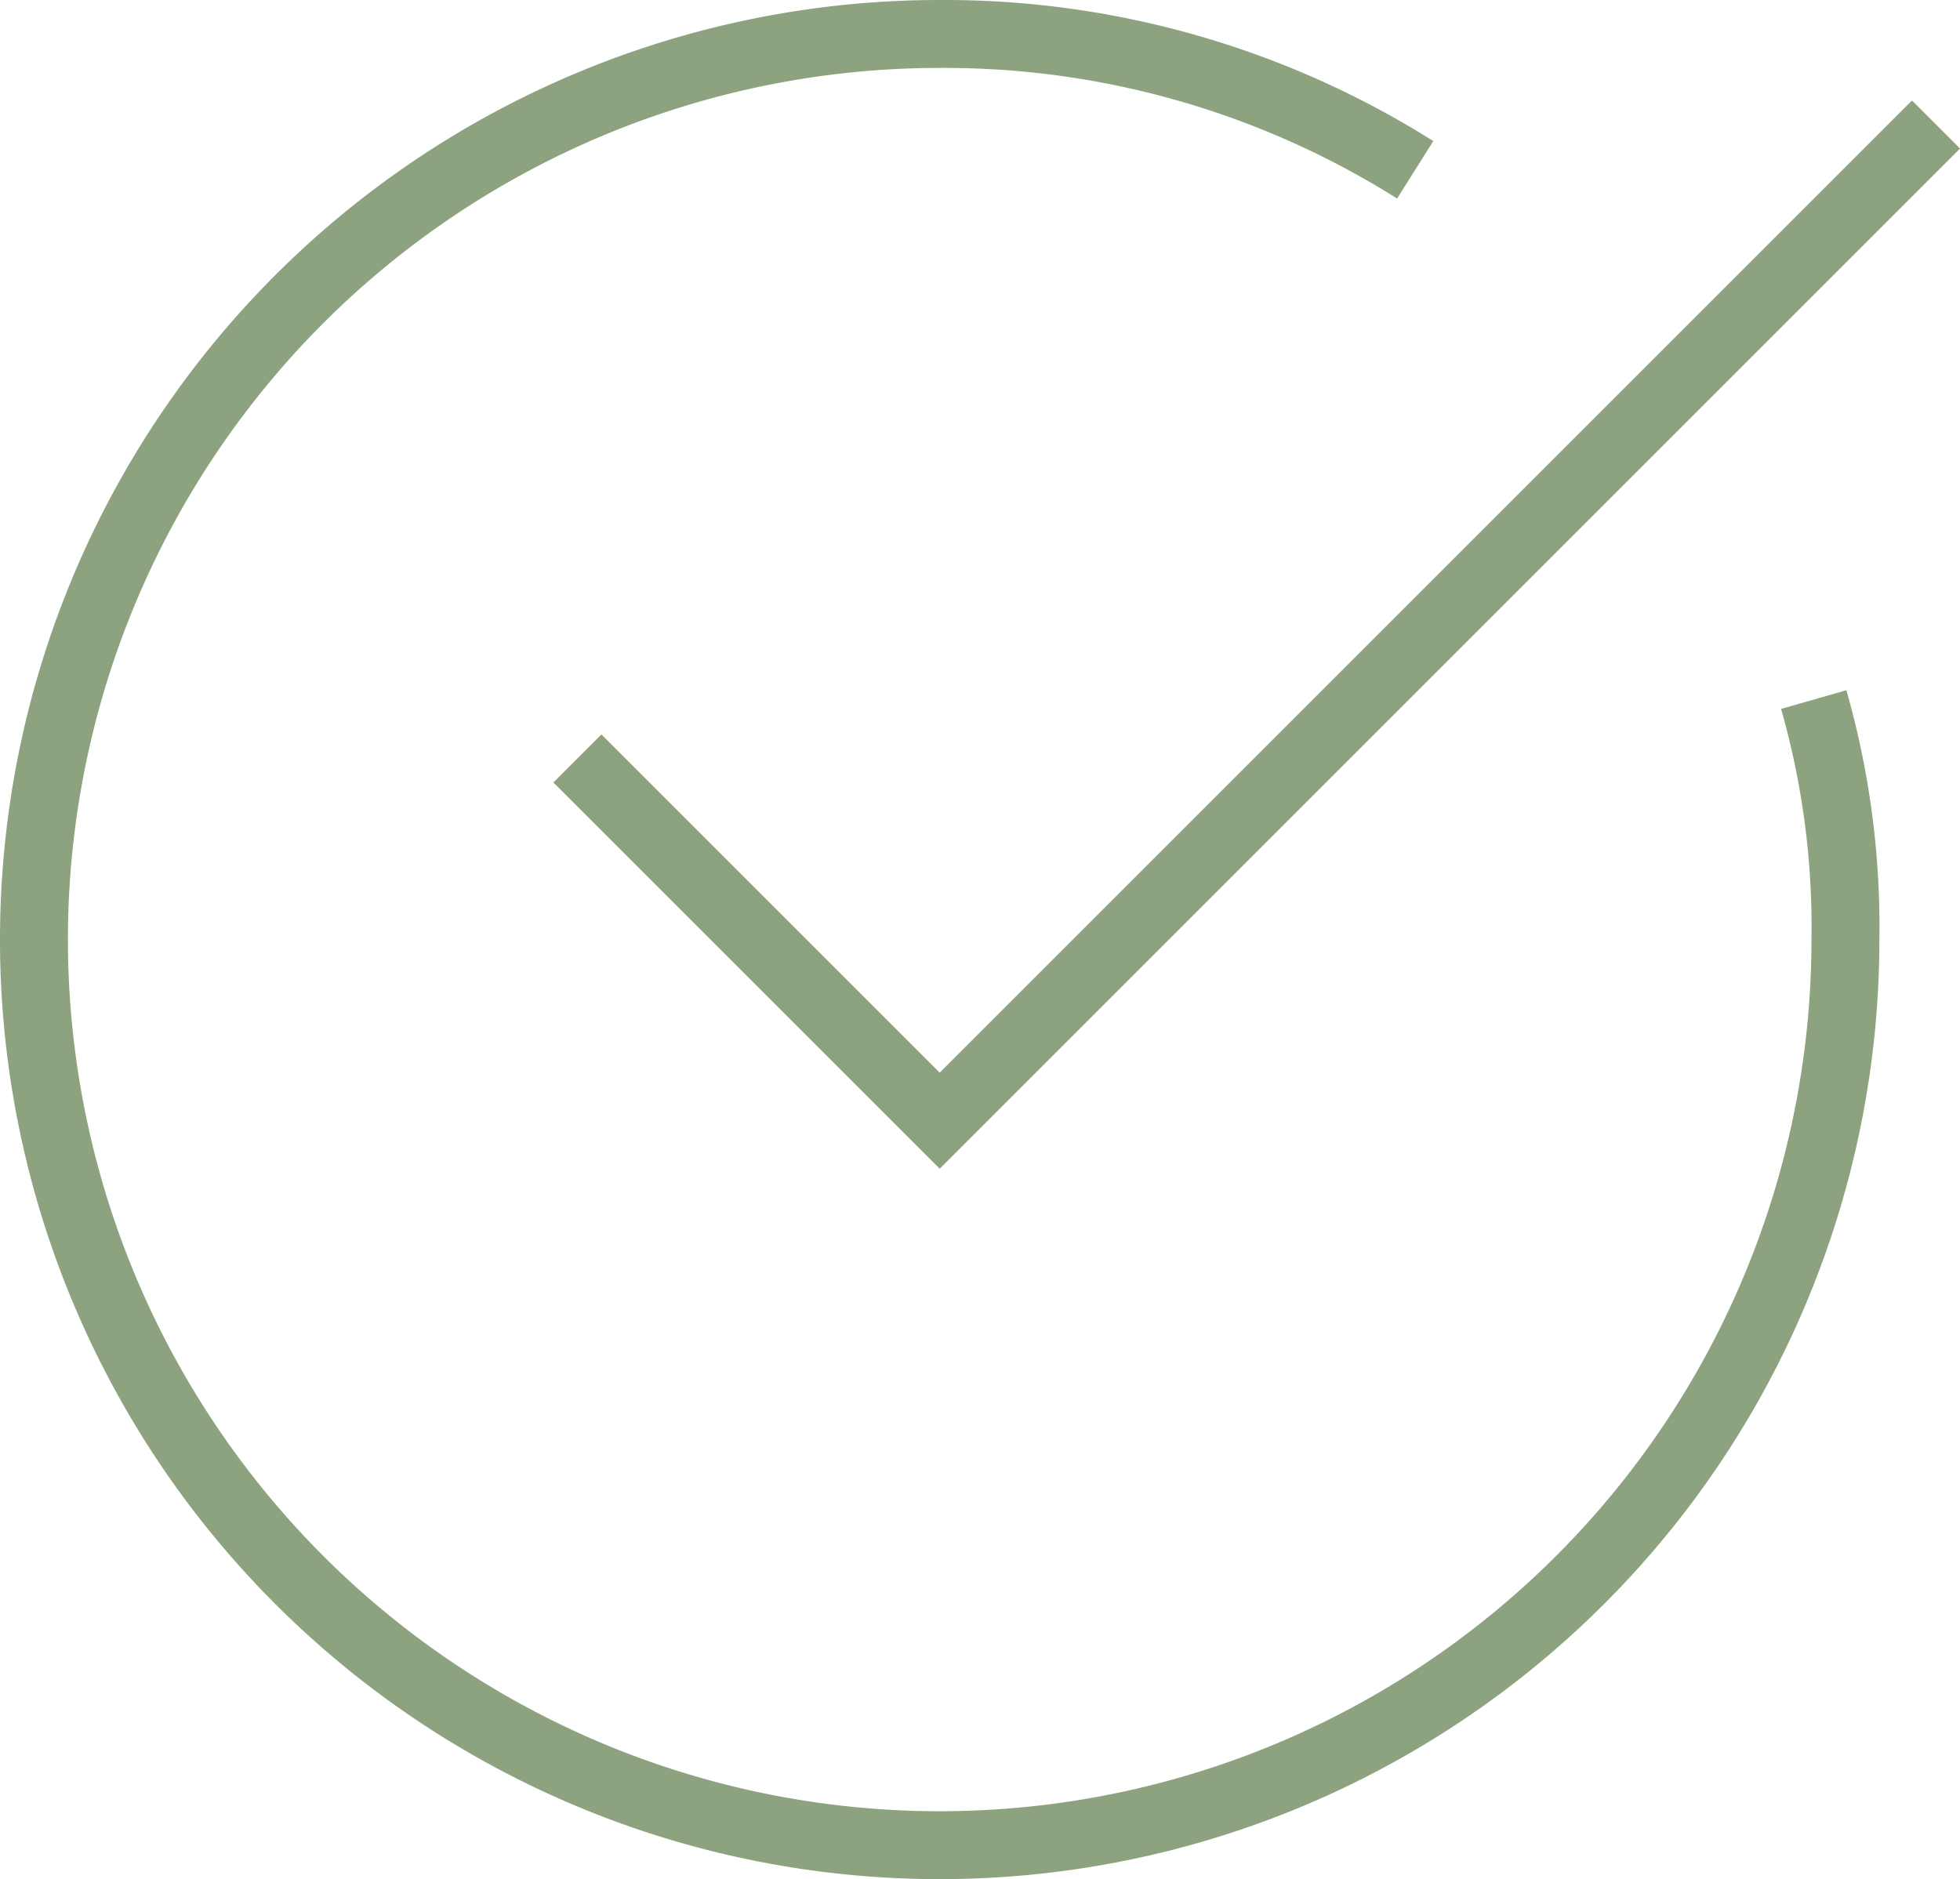
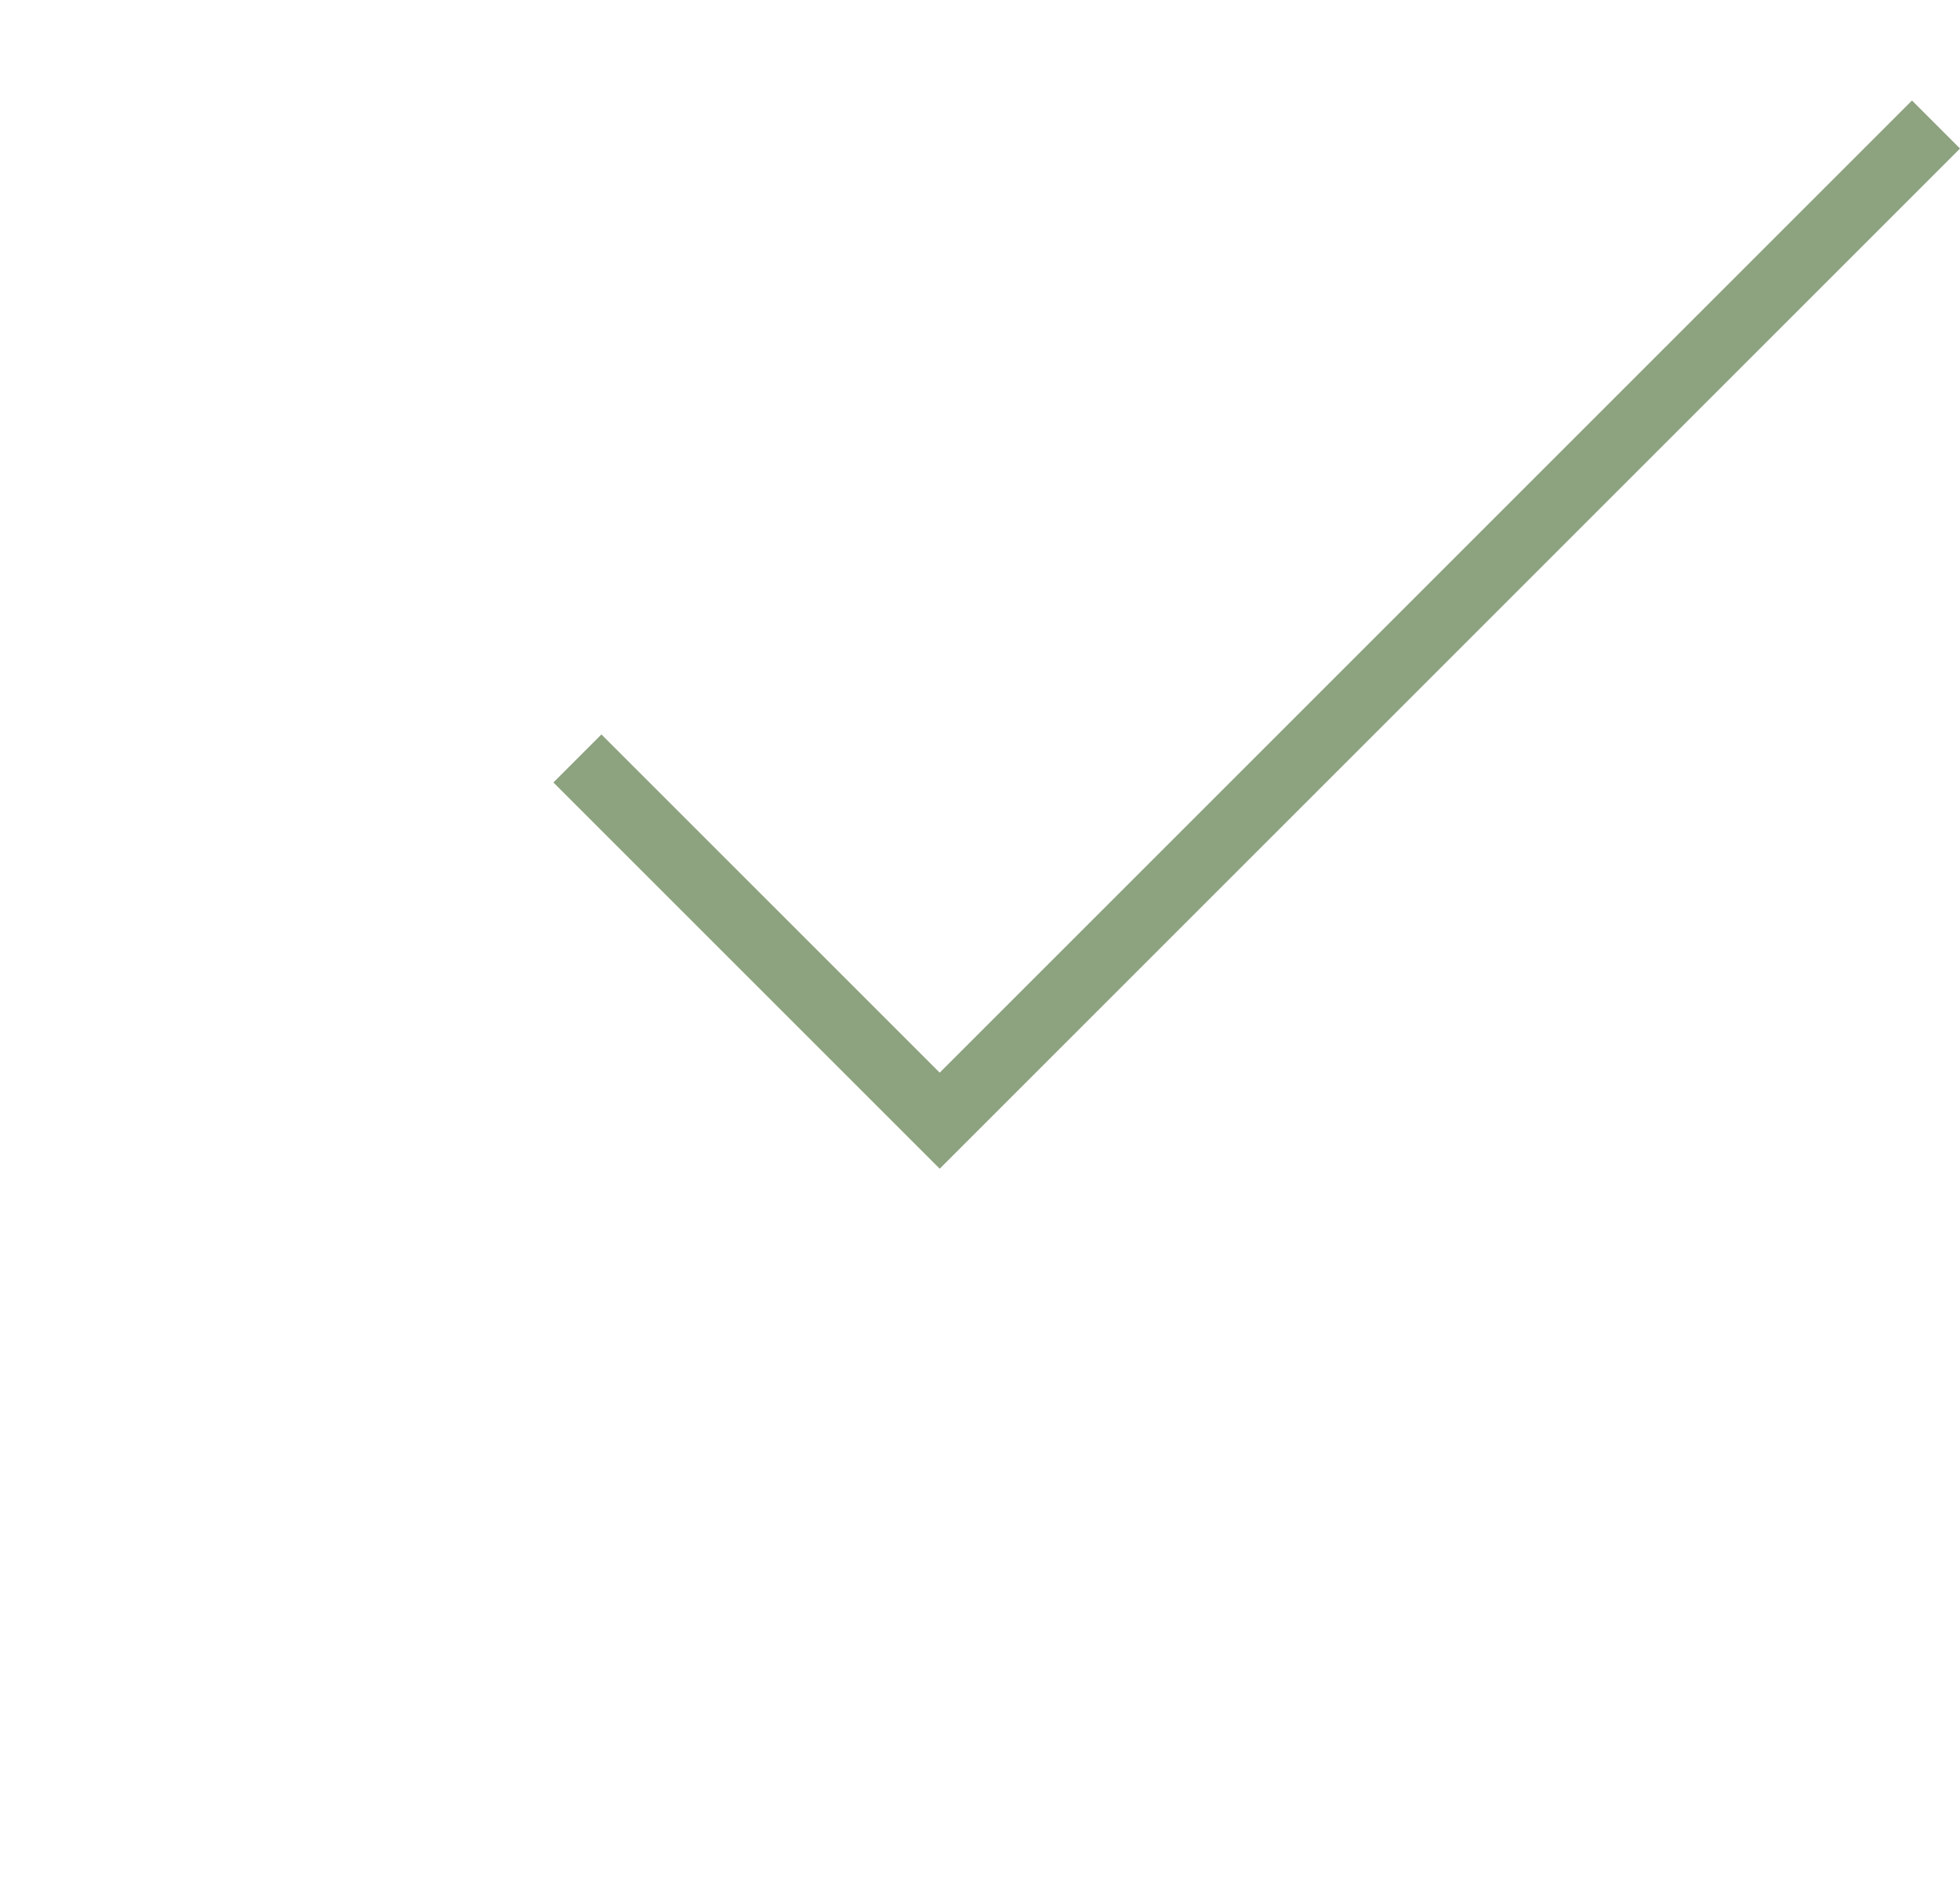
<svg xmlns="http://www.w3.org/2000/svg" id="Ebene_1" data-name="Ebene 1" width="43.28" height="41.5" viewBox="0 0 43.28 41.5">
  <defs>
    <style>.cls-1{fill:none;stroke:#8da27f;stroke-width:1.5px;}</style>
  </defs>
  <title>icon_zertifiziertequalitaet</title>
-   <path class="cls-1" d="M41.8,19.2a18.26,18.26,0,0,1,.7,5.3,20,20,0,1,1-20-20A19.5,19.5,0,0,1,33,7.5" transform="translate(-1.75 -3.75)" />
  <polyline class="cls-1" points="12.75 16.75 20.75 24.75 42.75 2.75" />
</svg>